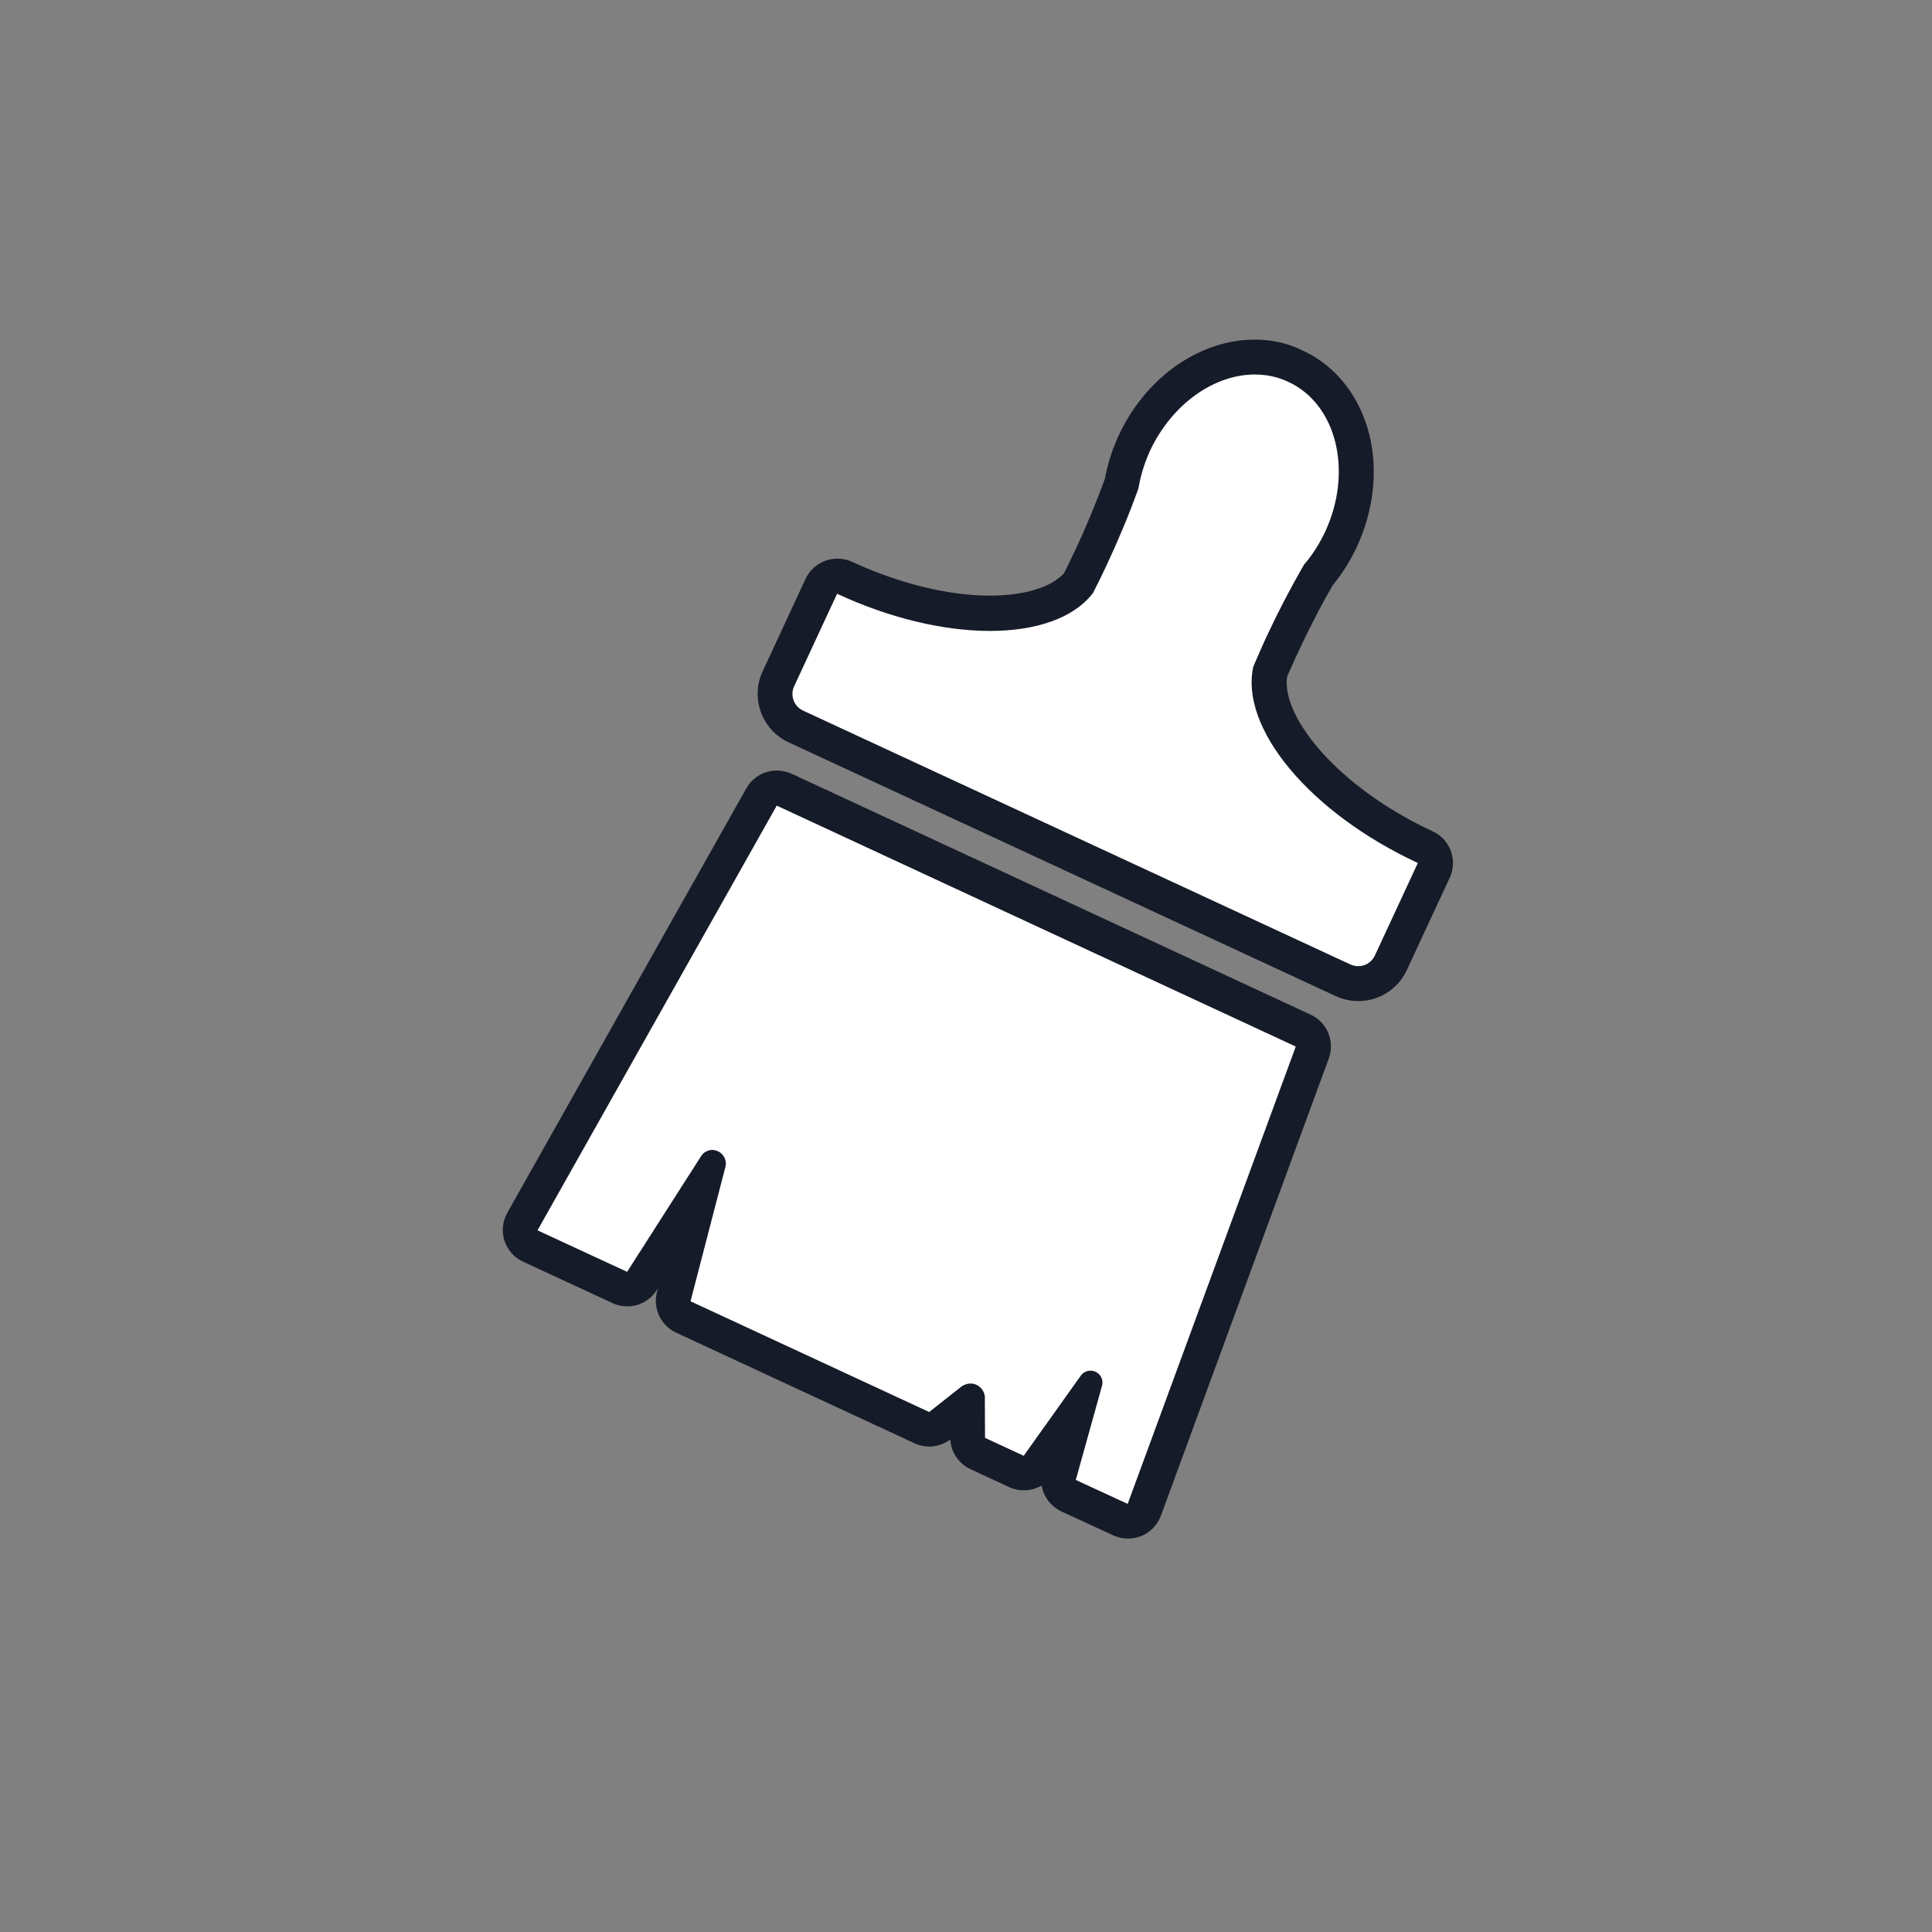
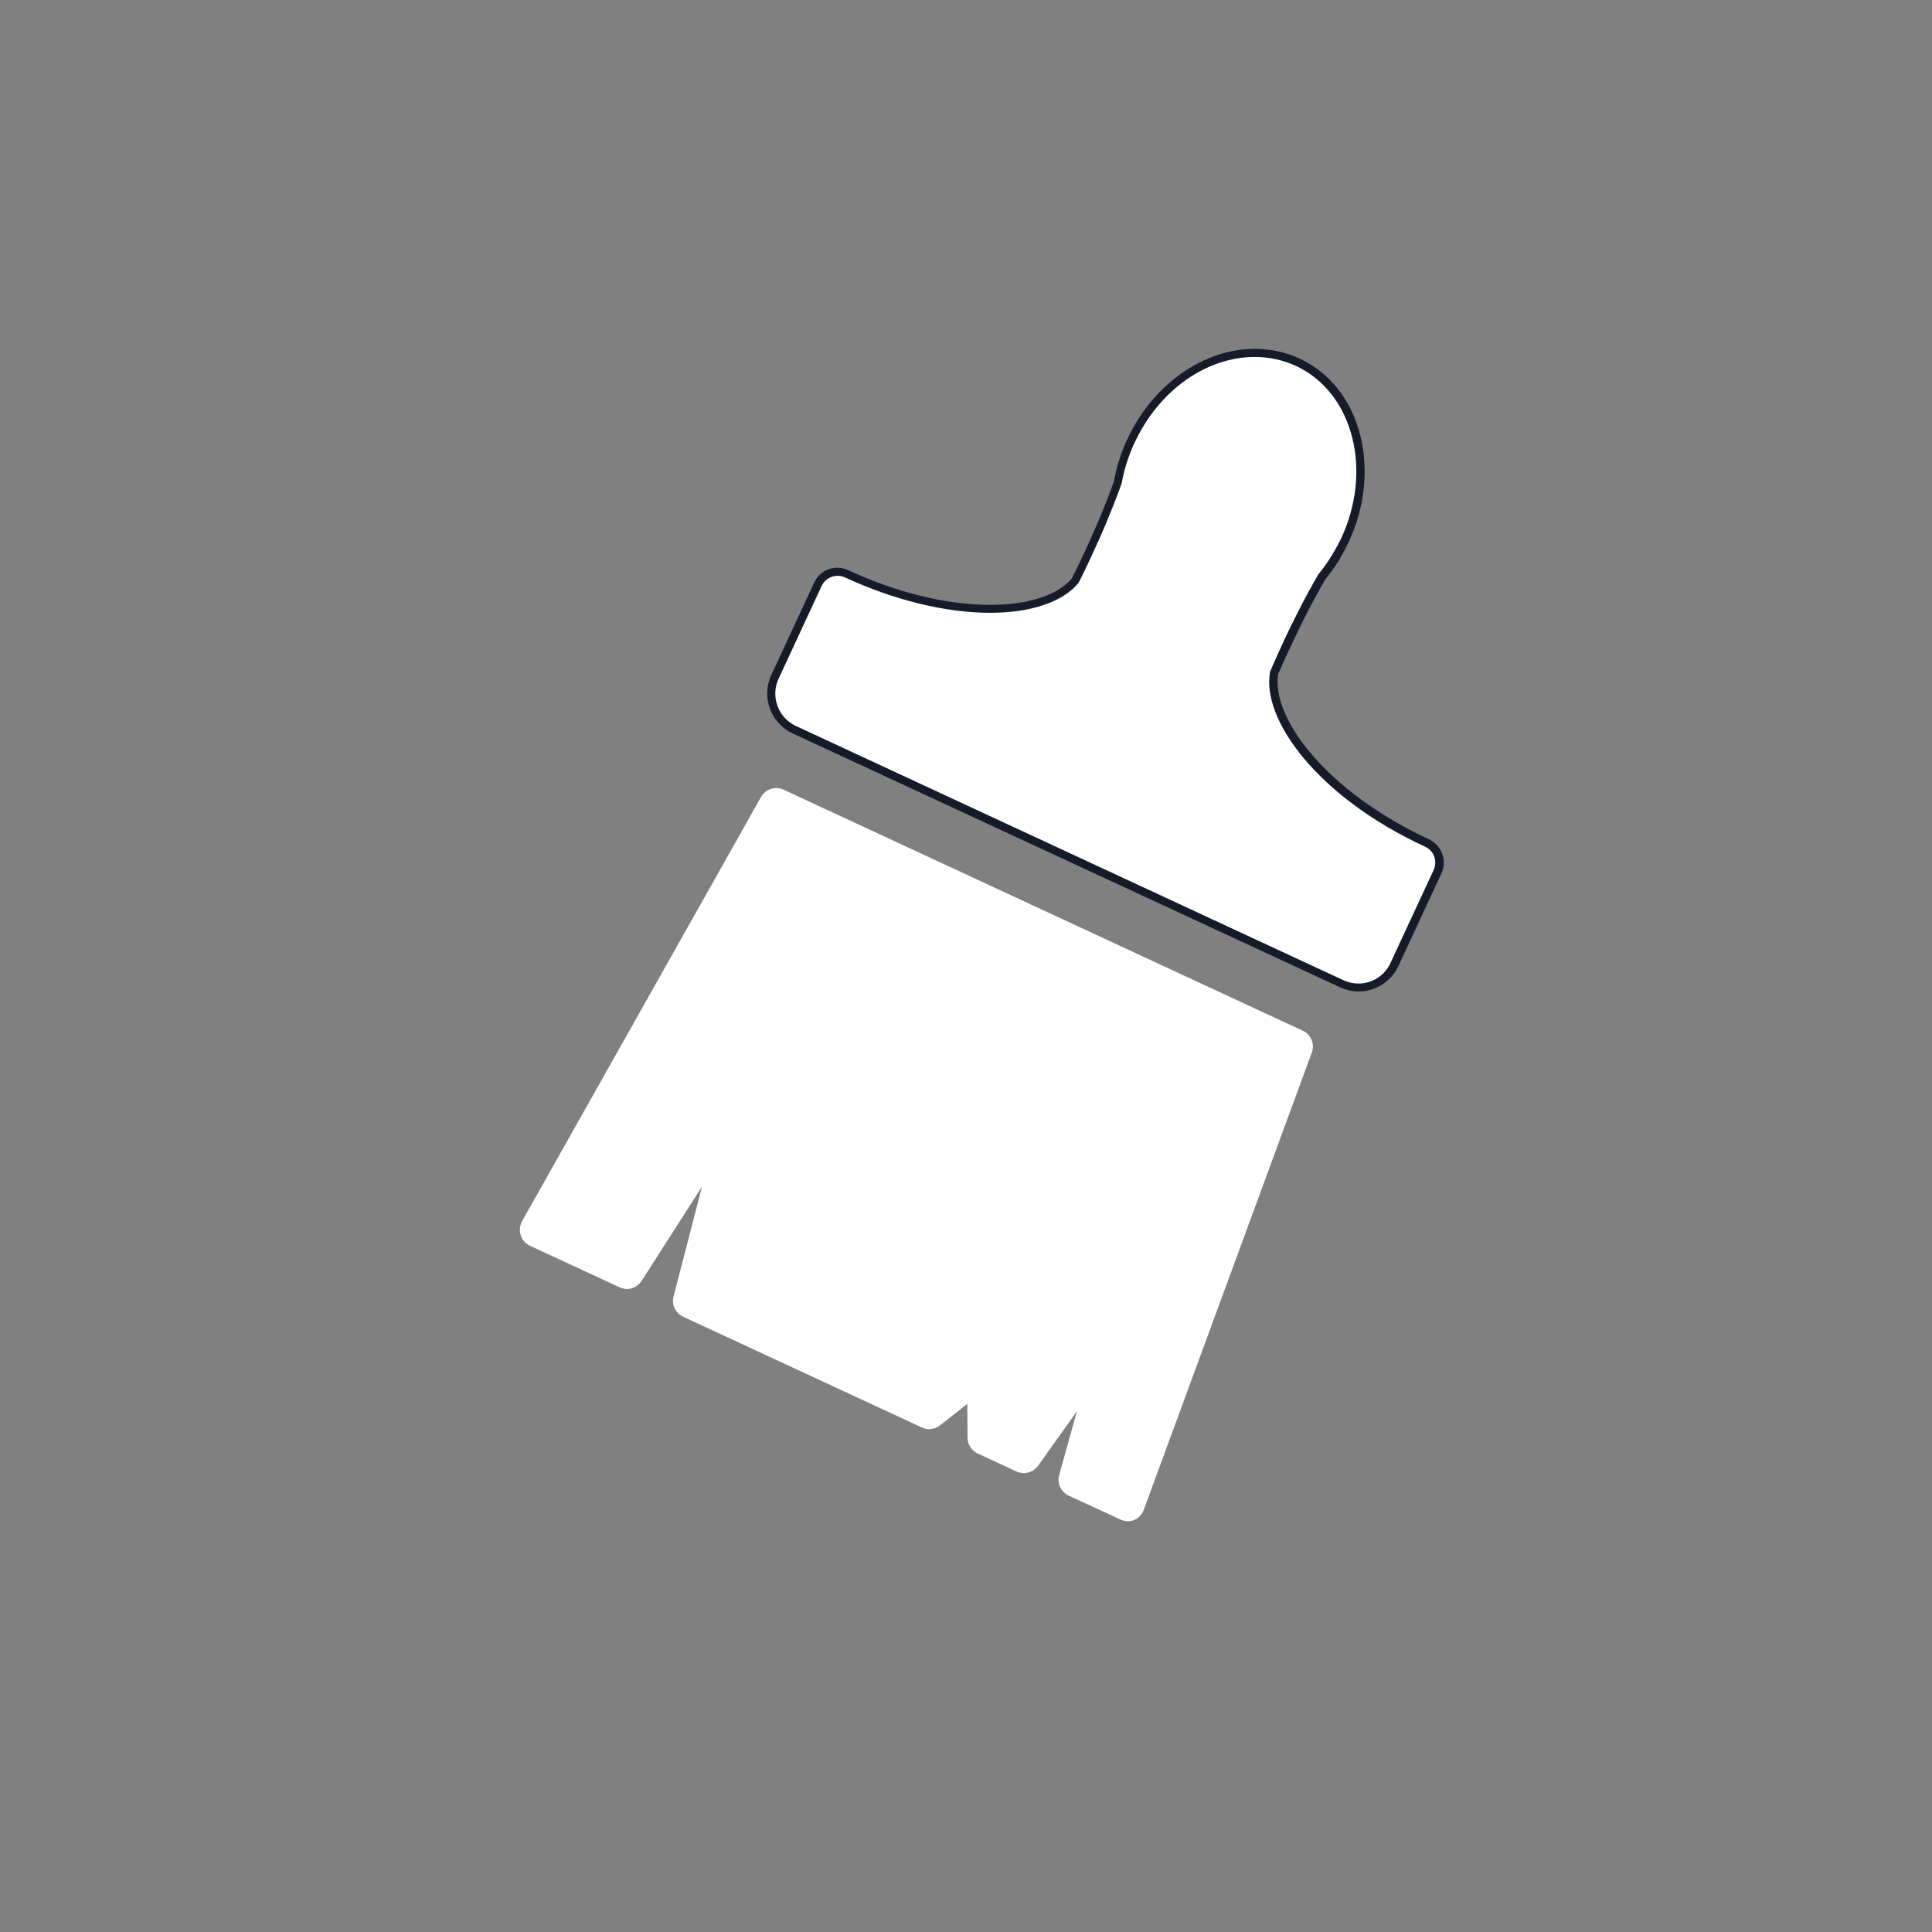
<svg xmlns="http://www.w3.org/2000/svg" width="76" height="76" viewBox="0 0 76 76" fill="none">
  <rect x="0" y="0" width="76" height="76" fill="#808080" stroke="none" />
  <path d="M44.367 59.842C44.271 59.842 44.167 59.82 44.078 59.775L42.037 58.833C41.889 58.763 41.771 58.644 41.703 58.496C41.635 58.348 41.622 58.181 41.666 58.023L42.363 55.515L40.834 57.66C40.74 57.791 40.604 57.885 40.448 57.925C40.292 57.966 40.127 57.951 39.981 57.883L38.459 57.177C38.341 57.122 38.24 57.034 38.169 56.923C38.098 56.813 38.06 56.685 38.059 56.554L38.051 55.225L36.975 56.072C36.849 56.168 36.7 56.22 36.552 56.22C36.456 56.22 36.352 56.198 36.263 56.153L26.874 51.797C26.728 51.73 26.61 51.613 26.541 51.468C26.471 51.323 26.455 51.158 26.495 51.002L27.616 46.675L25.241 50.386C25.178 50.483 25.093 50.563 24.992 50.619C24.891 50.675 24.777 50.704 24.662 50.706C24.566 50.706 24.469 50.683 24.373 50.639L20.847 49.006C20.761 48.965 20.685 48.907 20.622 48.836C20.559 48.765 20.512 48.681 20.483 48.591C20.454 48.501 20.443 48.405 20.452 48.31C20.461 48.216 20.49 48.124 20.535 48.041L29.939 31.349C30.024 31.198 30.164 31.085 30.329 31.033C30.494 30.981 30.673 30.993 30.83 31.067L51.247 40.545C51.574 40.693 51.73 41.072 51.603 41.406L44.991 59.397C44.924 59.575 44.783 59.723 44.605 59.797C44.545 59.827 44.456 59.842 44.367 59.842Z" fill="white" />
-   <path d="M30.555 31.691L50.972 41.169L44.36 59.16L42.319 58.217L43.35 54.514C43.37 54.444 43.373 54.371 43.359 54.3C43.346 54.228 43.316 54.161 43.272 54.104C43.228 54.046 43.171 54 43.106 53.968C43.041 53.936 42.97 53.919 42.898 53.92C42.749 53.92 42.608 53.987 42.512 54.12L40.27 57.267L38.749 56.562L38.741 55.063C38.771 54.818 38.637 54.581 38.415 54.477C38.34 54.44 38.259 54.425 38.177 54.425C38.051 54.425 37.925 54.469 37.821 54.543L36.552 55.545L27.163 51.189L28.536 45.904C28.603 45.659 28.477 45.4 28.247 45.288C28.172 45.259 28.098 45.236 28.024 45.236C27.846 45.236 27.675 45.325 27.579 45.481L24.669 50.031L21.144 48.398L30.555 31.691ZM30.562 30.311C30.08 30.311 29.612 30.563 29.36 31.009L19.956 47.708C19.771 48.042 19.726 48.443 19.845 48.806C19.964 49.17 20.231 49.474 20.573 49.63L24.098 51.263C24.284 51.352 24.484 51.389 24.677 51.389C25.137 51.389 25.575 51.159 25.835 50.751L25.879 50.684L25.842 50.825C25.679 51.471 25.991 52.139 26.592 52.421L35.98 56.777C36.166 56.866 36.366 56.904 36.559 56.904C36.849 56.904 37.138 56.807 37.383 56.629C37.413 57.134 37.717 57.579 38.177 57.794L39.699 58.499C39.884 58.588 40.085 58.625 40.278 58.625C40.523 58.625 40.76 58.559 40.975 58.44C41.05 58.87 41.331 59.256 41.755 59.457L43.796 60.399C43.981 60.481 44.174 60.525 44.374 60.525C44.553 60.525 44.731 60.488 44.901 60.422C45.258 60.273 45.532 59.984 45.666 59.627L52.271 41.637C52.516 40.961 52.212 40.219 51.559 39.915L31.141 30.437C30.948 30.355 30.755 30.311 30.562 30.311Z" fill="#151B28" />
  <path d="M53.439 38.505C53.261 38.505 53.09 38.468 52.927 38.393L31.396 28.396C31.102 28.259 30.875 28.01 30.764 27.706C30.653 27.401 30.666 27.065 30.802 26.771L32.494 23.127C32.521 23.067 32.56 23.013 32.608 22.968C32.656 22.924 32.712 22.889 32.774 22.866C32.835 22.844 32.9 22.833 32.966 22.836C33.031 22.838 33.096 22.854 33.155 22.882C33.162 22.882 33.162 22.889 33.17 22.889C35.129 23.802 37.192 24.299 38.966 24.299C40.666 24.299 41.957 23.846 42.603 23.03C42.64 22.956 42.67 22.889 42.707 22.815C42.744 22.733 42.788 22.659 42.826 22.577L43.041 22.132L43.13 21.947C43.316 21.553 43.494 21.152 43.679 20.707C43.924 20.128 44.139 19.572 44.317 19.067C44.404 18.568 44.551 18.082 44.755 17.619C44.763 17.597 44.77 17.575 44.778 17.56L44.807 17.501C45.72 15.541 47.553 14.228 49.372 14.228C49.913 14.228 50.426 14.339 50.908 14.562C51.969 15.052 52.726 16.024 53.038 17.285C53.342 18.51 53.187 19.868 52.608 21.123L52.578 21.182C52.571 21.204 52.556 21.219 52.548 21.241C52.326 21.702 52.051 22.125 51.724 22.511C51.457 22.971 51.175 23.49 50.886 24.062C50.671 24.485 50.478 24.886 50.3 25.279L50.21 25.472L50.01 25.917C49.973 25.999 49.943 26.073 49.906 26.155C49.876 26.229 49.839 26.303 49.81 26.377C49.372 28.552 52.081 31.669 56.007 33.487C56.126 33.547 56.222 33.643 56.267 33.77C56.311 33.896 56.311 34.037 56.252 34.156L54.552 37.8C54.352 38.23 53.914 38.505 53.439 38.505Z" fill="white" />
  <path d="M49.362 14.732C49.815 14.732 50.26 14.822 50.683 15.022C52.583 15.905 53.229 18.54 52.13 20.915L52.101 20.974C52.101 20.974 52.093 20.982 52.093 20.989C51.871 21.449 51.603 21.857 51.292 22.221C50.758 23.146 50.265 24.095 49.815 25.064L49.726 25.257L49.525 25.709C49.451 25.887 49.377 26.051 49.303 26.221C48.768 28.634 51.499 31.959 55.775 33.948L54.082 37.592C54.025 37.716 53.932 37.822 53.817 37.895C53.701 37.969 53.566 38.008 53.429 38.007C53.325 38.007 53.229 37.985 53.125 37.941L42.356 32.946L31.587 27.951C31.415 27.87 31.282 27.725 31.217 27.547C31.152 27.37 31.159 27.173 31.238 27.001L32.93 23.357C35.038 24.336 37.153 24.819 38.934 24.819C40.767 24.819 42.244 24.314 43.002 23.32C43.083 23.156 43.165 22.986 43.254 22.815L43.469 22.369L43.558 22.177C43.758 21.746 43.944 21.331 44.115 20.922C44.374 20.314 44.597 19.735 44.783 19.215C44.864 18.748 44.998 18.273 45.206 17.812V17.798L45.235 17.738C46.111 15.875 47.774 14.732 49.362 14.732ZM49.362 13.723C48.36 13.723 47.351 14.065 46.445 14.71C45.555 15.348 44.827 16.239 44.337 17.293L44.308 17.352C44.293 17.382 44.278 17.412 44.271 17.441C44.062 17.922 43.91 18.425 43.818 18.941C43.647 19.423 43.439 19.95 43.202 20.514C43.016 20.945 42.838 21.345 42.66 21.731L42.571 21.917L42.363 22.355C42.326 22.436 42.282 22.511 42.244 22.592C42.215 22.644 42.193 22.703 42.163 22.756C41.606 23.416 40.441 23.794 38.949 23.794C37.249 23.794 35.26 23.312 33.368 22.429C33.234 22.369 33.086 22.332 32.945 22.332C32.753 22.332 32.566 22.387 32.404 22.489C32.243 22.592 32.114 22.738 32.032 22.911L30.34 26.555C29.939 27.416 30.317 28.448 31.178 28.849L41.947 33.844L52.717 38.839C52.947 38.943 53.192 39.002 53.444 39.002C54.112 39.002 54.728 38.609 55.01 38L56.702 34.356C56.814 34.111 56.828 33.836 56.732 33.584C56.643 33.332 56.45 33.131 56.205 33.013C54.283 32.122 52.62 30.905 51.522 29.584C50.587 28.463 50.141 27.35 50.282 26.511C50.305 26.459 50.334 26.4 50.356 26.348C50.394 26.266 50.423 26.184 50.46 26.103L50.661 25.665L50.75 25.479C50.928 25.093 51.121 24.7 51.329 24.277C51.603 23.735 51.878 23.238 52.13 22.793C52.465 22.391 52.749 21.95 52.976 21.479L53.021 21.39L53.051 21.331C53.681 19.98 53.845 18.495 53.518 17.159C53.169 15.742 52.316 14.658 51.114 14.102C50.564 13.849 49.978 13.723 49.362 13.723Z" fill="#151B28" />
  <path d="M53.436 38.69C53.228 38.69 53.035 38.646 52.842 38.557L31.311 28.559C31.144 28.482 30.994 28.372 30.869 28.237C30.744 28.101 30.647 27.942 30.584 27.769C30.52 27.596 30.492 27.413 30.499 27.229C30.507 27.044 30.551 26.864 30.628 26.697L32.32 23.052C32.395 22.89 32.529 22.763 32.695 22.698C32.861 22.633 33.046 22.635 33.211 22.703C33.218 22.703 33.226 22.711 33.233 22.711C35.17 23.609 37.204 24.106 38.948 24.106C40.559 24.106 41.82 23.676 42.429 22.926C42.459 22.859 42.496 22.793 42.526 22.733C42.563 22.652 42.607 22.577 42.644 22.496L42.852 22.058L42.941 21.865C43.119 21.471 43.305 21.071 43.49 20.633C43.728 20.061 43.943 19.52 44.121 19.022C44.21 18.525 44.359 18.028 44.566 17.56C44.574 17.538 44.581 17.508 44.596 17.486L44.626 17.427C45.576 15.371 47.439 14.042 49.361 14.042C49.925 14.042 50.467 14.161 50.972 14.391C52.085 14.911 52.872 15.92 53.198 17.234C53.51 18.495 53.354 19.905 52.753 21.189L52.723 21.249C52.716 21.271 52.701 21.293 52.686 21.316C52.456 21.776 52.181 22.206 51.855 22.6C51.595 23.052 51.313 23.564 51.031 24.128C50.816 24.552 50.623 24.945 50.445 25.338L50.356 25.531L50.155 25.977C50.118 26.058 49.992 26.355 49.962 26.422C49.613 28.27 51.781 31.328 56.063 33.309C56.226 33.384 56.36 33.525 56.419 33.695C56.479 33.866 56.471 34.059 56.397 34.222L54.705 37.866C54.482 38.371 53.985 38.69 53.436 38.69Z" fill="white" />
-   <path d="M49.361 14.732C49.814 14.732 50.259 14.822 50.682 15.022C52.582 15.905 53.228 18.54 52.13 20.915L52.1 20.974C52.1 20.974 52.093 20.982 52.093 20.989C51.87 21.449 51.603 21.857 51.291 22.221C50.757 23.146 50.264 24.095 49.814 25.064L49.725 25.257L49.525 25.709C49.45 25.887 49.376 26.051 49.302 26.221C48.768 28.634 51.499 31.959 55.774 33.948L54.082 37.592C54.024 37.716 53.932 37.822 53.816 37.895C53.7 37.969 53.566 38.008 53.428 38.007C53.325 38.007 53.228 37.985 53.124 37.941L42.355 32.946L31.586 27.951C31.415 27.87 31.282 27.725 31.216 27.547C31.151 27.37 31.159 27.173 31.237 27.001L32.929 23.357C35.037 24.336 37.152 24.819 38.934 24.819C40.767 24.819 42.244 24.314 43.001 23.32C43.082 23.156 43.164 22.985 43.253 22.815L43.468 22.369L43.557 22.177C43.758 21.746 43.943 21.331 44.114 20.922C44.374 20.314 44.596 19.735 44.782 19.215C44.864 18.748 44.997 18.273 45.205 17.812V17.798L45.235 17.738C46.111 15.875 47.773 14.732 49.361 14.732ZM49.361 13.359C48.285 13.359 47.202 13.723 46.229 14.413C45.287 15.089 44.515 16.031 44.003 17.137L43.973 17.197L43.928 17.308C43.713 17.805 43.557 18.317 43.461 18.844C43.121 19.773 42.742 20.686 42.325 21.583L42.236 21.768L42.029 22.199C41.991 22.28 41.947 22.355 41.91 22.436C41.888 22.473 41.873 22.518 41.85 22.555C41.353 23.104 40.284 23.431 38.948 23.431C37.301 23.431 35.371 22.956 33.523 22.102C33.337 22.013 33.137 21.976 32.937 21.976C32.781 21.976 32.618 22.006 32.469 22.058C32.128 22.184 31.846 22.436 31.69 22.77L29.998 26.415C29.515 27.461 29.968 28.708 31.015 29.198L41.784 34.193L52.553 39.188C53.057 39.419 53.632 39.442 54.154 39.252C54.675 39.061 55.1 38.673 55.336 38.171L57.028 34.527C57.105 34.362 57.148 34.185 57.156 34.004C57.163 33.823 57.135 33.642 57.072 33.472C57.009 33.303 56.913 33.147 56.79 33.014C56.666 32.882 56.518 32.775 56.353 32.701C52.605 30.957 50.408 28.196 50.63 26.63C50.645 26.585 50.668 26.548 50.682 26.503C50.719 26.422 50.749 26.34 50.786 26.266L50.979 25.835L51.068 25.65C51.246 25.264 51.432 24.878 51.647 24.462C51.914 23.936 52.174 23.453 52.427 23.023C52.768 22.607 53.057 22.154 53.295 21.672C53.317 21.635 53.332 21.605 53.347 21.568L53.377 21.509C54.037 20.076 54.215 18.51 53.866 17.1C53.495 15.593 52.545 14.391 51.261 13.797C50.668 13.5 50.029 13.359 49.361 13.359Z" fill="#151B28" />
</svg>